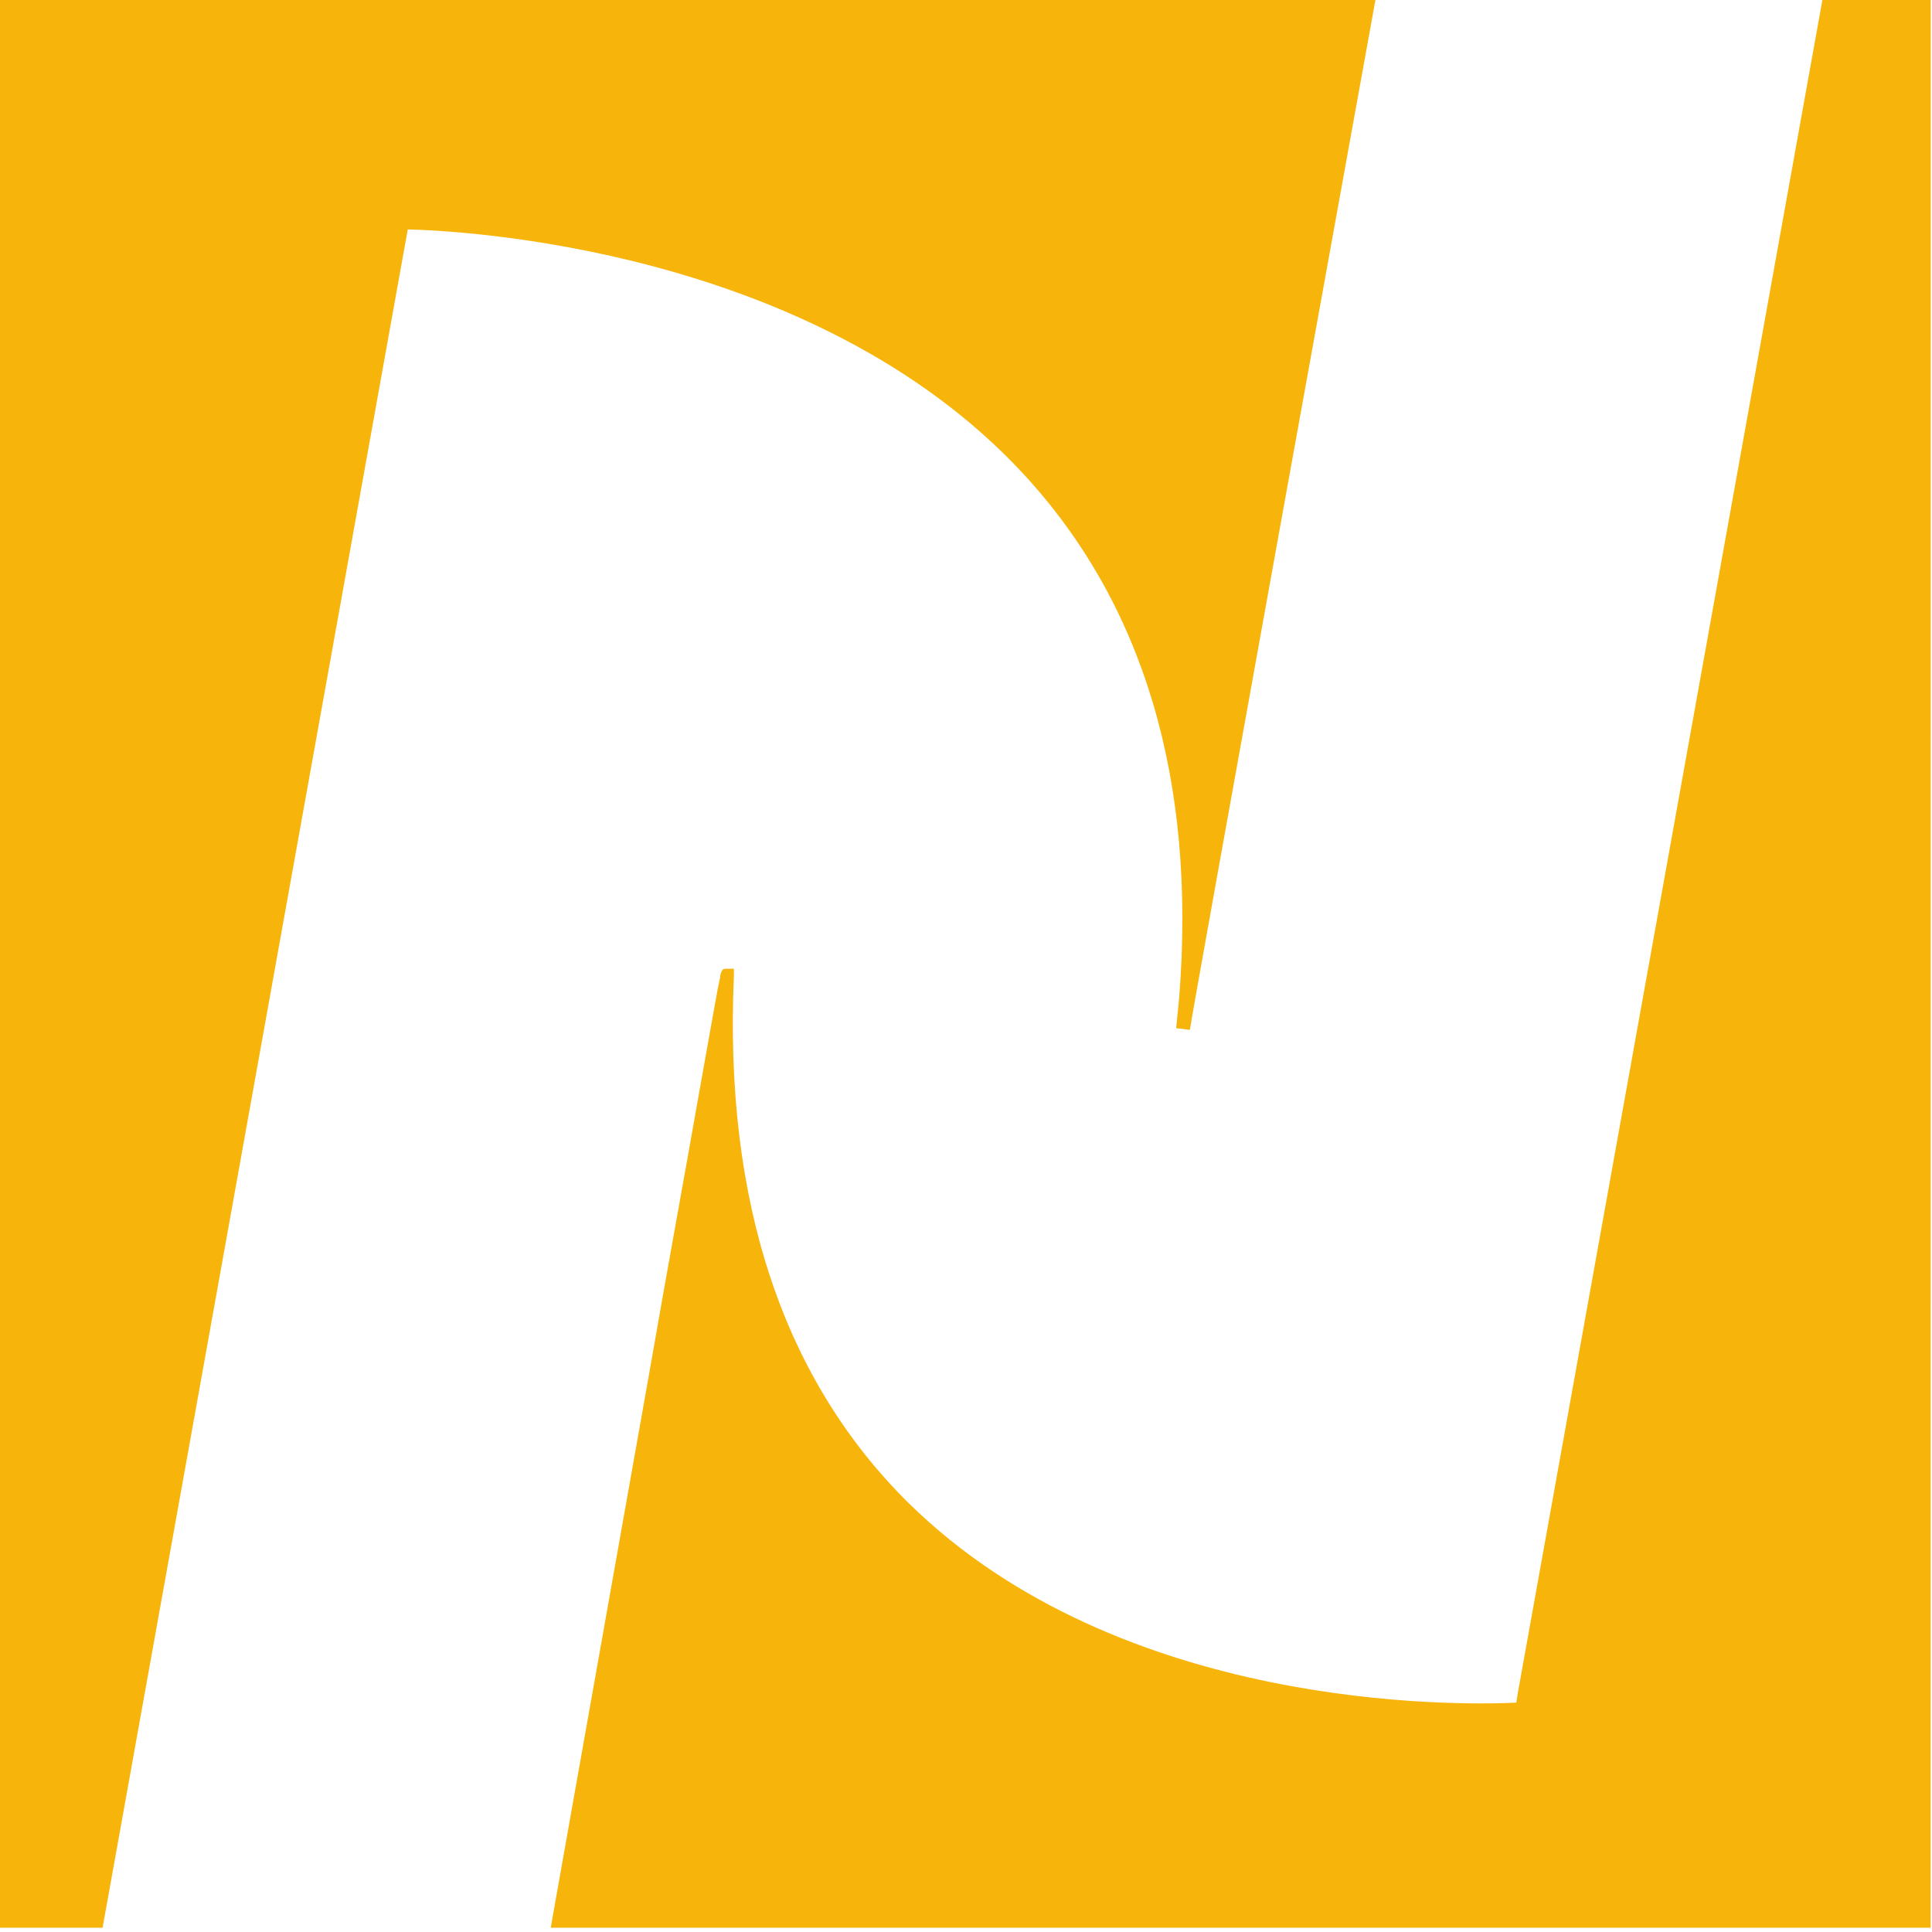
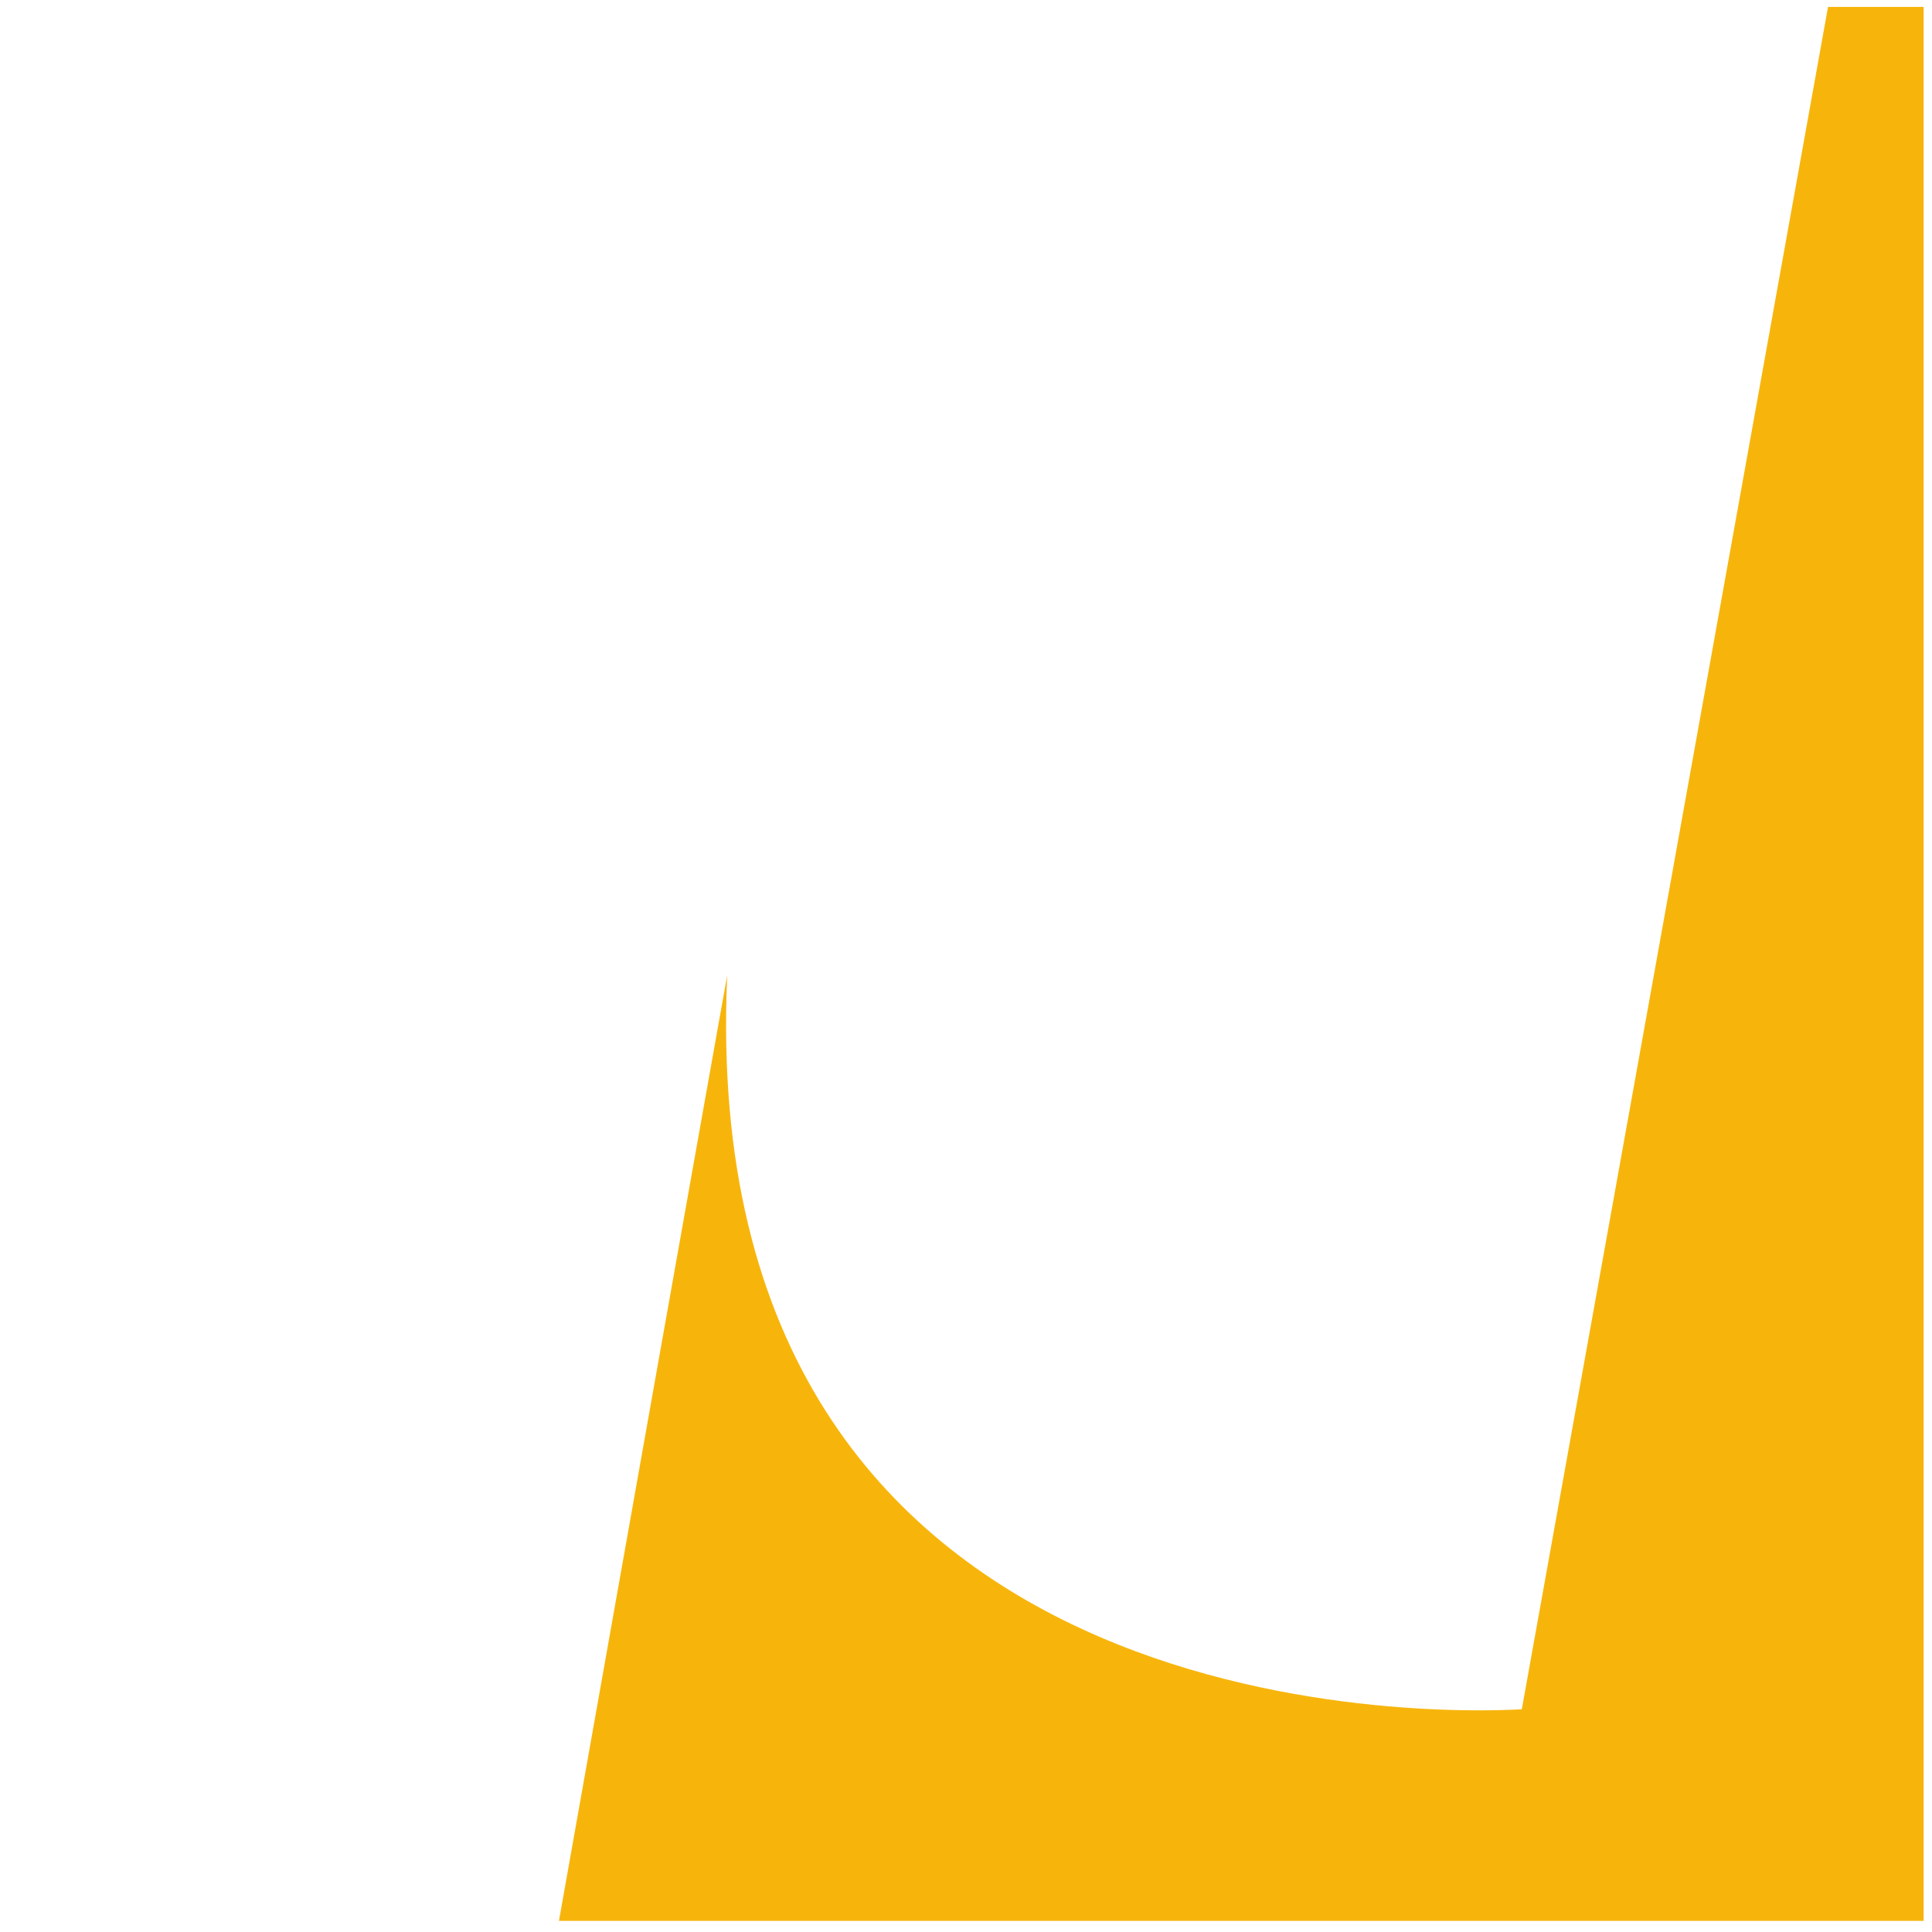
<svg xmlns="http://www.w3.org/2000/svg" width="38" height="38" viewBox="0 0 38 38" fill="none">
  <g clip-path="url(#clip0_3271_3381)">
-     <path d="M7.892 4.377C7.892 4.377 24.529 4.303 23.318 19.622C23.318 19.622 23.271 20.131 23.258 20.24C23.284 20.039 26.767 0.819 26.89 0.136H0.13V37.781H1.904L7.892 4.377Z" fill="#F7B50C" />
-     <path d="M2.018 37.916H0V0H27.053L27.024 0.159C26.878 0.969 23.431 19.986 23.404 20.256L23.134 20.223C23.146 20.115 23.194 19.609 23.194 19.609C23.53 15.336 22.495 11.87 20.116 9.307C15.97 4.849 8.99 4.534 8.02 4.513L2.018 37.916ZM0.266 37.645H1.792L7.784 4.242H7.9C8.058 4.242 15.811 4.289 20.308 9.121C22.435 11.407 23.514 14.395 23.523 18.015C24.377 13.269 26.354 2.355 26.733 0.267H0.266V37.645Z" fill="#F7B50C" />
    <path d="M35.955 0.136C35.802 0.987 29.932 33.619 29.932 33.619C28.281 33.715 13.639 34.085 14.303 19.19C14.303 19.163 11.677 33.931 10.994 37.781H37.835V0.136H35.955Z" fill="#F7B50C" />
-     <path d="M37.973 37.916H10.833L10.86 37.757C11.202 35.834 12.026 31.186 12.768 27.018C13.13 24.935 13.492 22.972 13.744 21.53C13.873 20.807 13.977 20.218 14.052 19.806C14.106 19.506 14.139 19.325 14.166 19.217C14.165 19.206 14.165 19.195 14.166 19.184C14.202 19.052 14.229 19.052 14.294 19.054H14.435V19.195C14.24 23.635 15.399 27.123 17.875 29.567C22.039 33.657 28.661 33.543 29.823 33.489C29.839 33.375 29.87 33.203 29.917 32.946L35.844 0H37.975L37.973 37.916ZM11.157 37.645H37.701V0.271H36.072L34.508 8.966C32.745 18.763 30.082 33.57 30.069 33.64L30.051 33.747H29.942C29.151 33.794 22.084 34.072 17.696 29.755C15.462 27.557 14.276 24.539 14.159 20.767C13.597 23.896 12.31 31.181 11.157 37.645Z" fill="#F7B50C" />
  </g>
  <defs>
    <clipPath id="clip0_3271_3381">
      <rect width="38" height="38" fill="white" />
    </clipPath>
  </defs>
</svg>